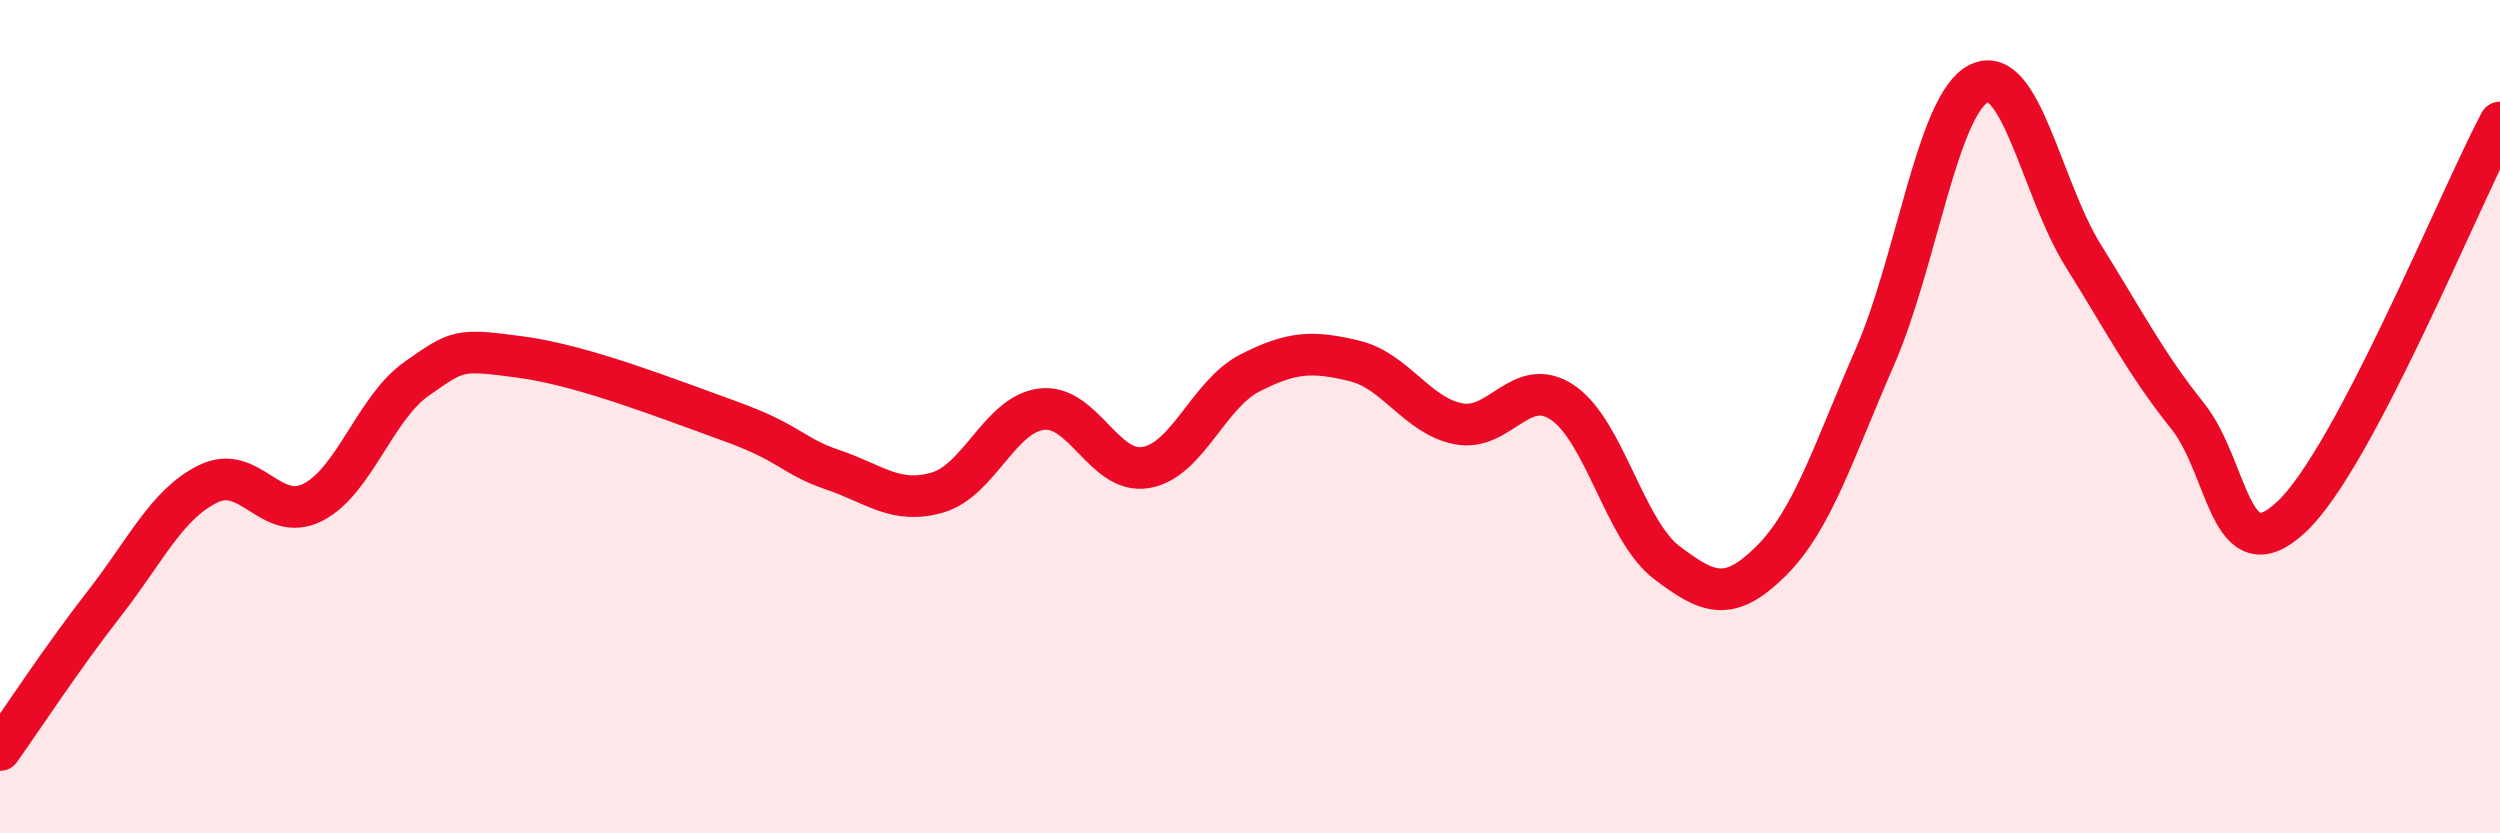
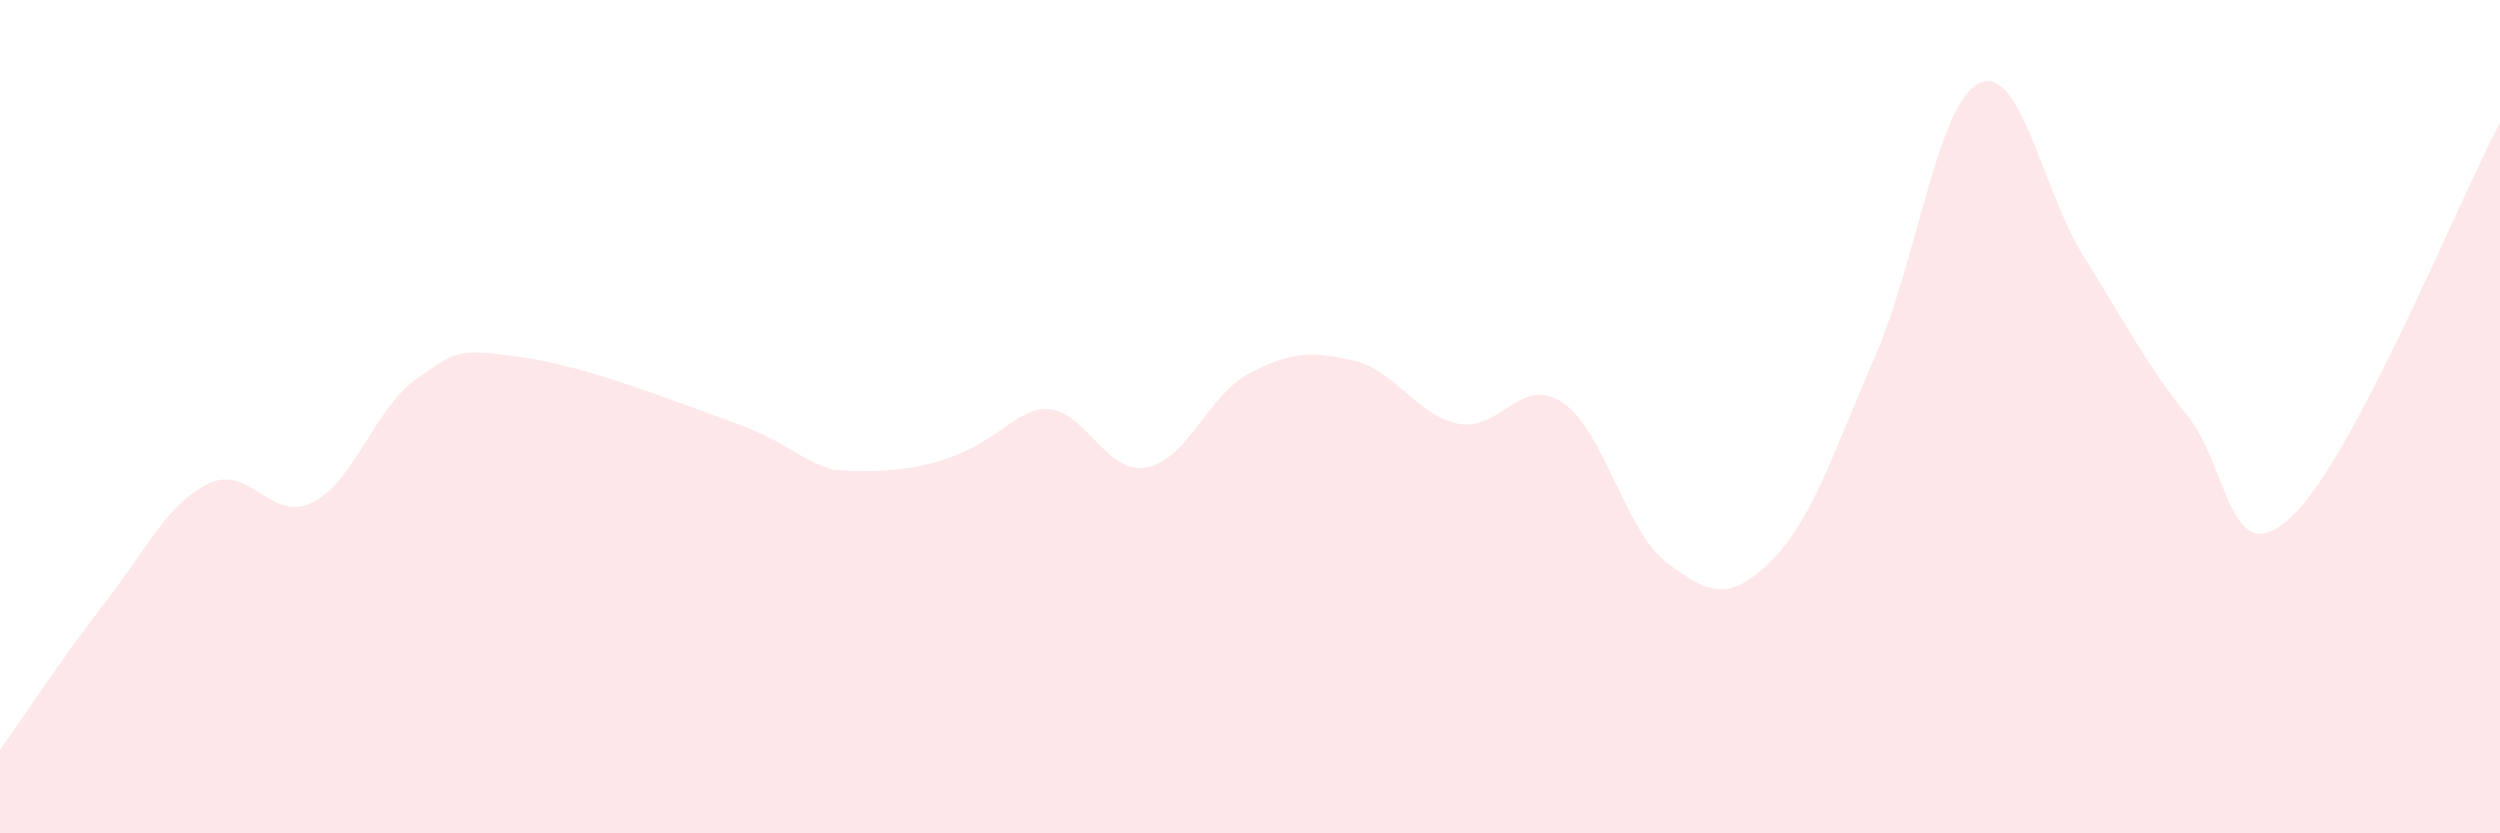
<svg xmlns="http://www.w3.org/2000/svg" width="60" height="20" viewBox="0 0 60 20">
-   <path d="M 0,18 C 0.5,17.3 1.5,15.77 2.5,14.49 C 3.5,13.21 4,12.1 5,11.61 C 6,11.12 6.5,12.56 7.5,12.06 C 8.5,11.56 9,9.79 10,9.09 C 11,8.39 11,8.37 12.5,8.57 C 14,8.77 16,9.56 17.5,10.1 C 19,10.64 19,10.94 20,11.28 C 21,11.62 21.5,12.11 22.5,11.82 C 23.5,11.53 24,9.94 25,9.82 C 26,9.7 26.5,11.39 27.5,11.22 C 28.5,11.05 29,9.46 30,8.95 C 31,8.44 31.5,8.42 32.5,8.66 C 33.5,8.9 34,9.97 35,10.17 C 36,10.37 36.5,8.99 37.5,9.66 C 38.5,10.33 39,12.74 40,13.5 C 41,14.26 41.5,14.46 42.5,13.47 C 43.5,12.48 44,10.85 45,8.56 C 46,6.27 46.5,2.48 47.5,2 C 48.5,1.52 49,4.54 50,6.14 C 51,7.74 51.5,8.73 52.5,9.98 C 53.5,11.23 53.5,13.81 55,12.4 C 56.5,10.99 59,4.83 60,2.94L60 20L0 20Z" fill="#EB0A25" opacity="0.1" stroke-linecap="round" stroke-linejoin="round" />
-   <path d="M 0,18 C 0.5,17.3 1.5,15.77 2.5,14.49 C 3.5,13.21 4,12.1 5,11.61 C 6,11.12 6.5,12.56 7.5,12.06 C 8.5,11.56 9,9.79 10,9.09 C 11,8.39 11,8.37 12.5,8.57 C 14,8.77 16,9.56 17.5,10.1 C 19,10.64 19,10.94 20,11.28 C 21,11.62 21.5,12.11 22.5,11.82 C 23.5,11.53 24,9.94 25,9.82 C 26,9.7 26.5,11.39 27.5,11.22 C 28.5,11.05 29,9.46 30,8.95 C 31,8.44 31.5,8.42 32.5,8.66 C 33.5,8.9 34,9.97 35,10.17 C 36,10.37 36.5,8.99 37.5,9.66 C 38.5,10.33 39,12.74 40,13.5 C 41,14.26 41.5,14.46 42.5,13.47 C 43.5,12.48 44,10.85 45,8.56 C 46,6.27 46.5,2.48 47.5,2 C 48.5,1.52 49,4.54 50,6.14 C 51,7.74 51.5,8.73 52.5,9.98 C 53.5,11.23 53.5,13.81 55,12.4 C 56.5,10.99 59,4.83 60,2.94" stroke="#EB0A25" stroke-width="1" fill="none" stroke-linecap="round" stroke-linejoin="round" />
+   <path d="M 0,18 C 0.5,17.3 1.5,15.77 2.5,14.49 C 3.5,13.21 4,12.1 5,11.61 C 6,11.12 6.5,12.56 7.5,12.06 C 8.5,11.56 9,9.79 10,9.09 C 11,8.39 11,8.37 12.5,8.57 C 14,8.77 16,9.56 17.5,10.1 C 19,10.64 19,10.94 20,11.28 C 23.5,11.53 24,9.94 25,9.82 C 26,9.7 26.5,11.39 27.5,11.22 C 28.5,11.05 29,9.46 30,8.95 C 31,8.44 31.5,8.42 32.5,8.66 C 33.5,8.9 34,9.97 35,10.17 C 36,10.37 36.5,8.99 37.5,9.66 C 38.5,10.33 39,12.74 40,13.5 C 41,14.26 41.5,14.46 42.5,13.47 C 43.5,12.48 44,10.85 45,8.56 C 46,6.27 46.5,2.48 47.5,2 C 48.5,1.52 49,4.54 50,6.14 C 51,7.74 51.5,8.73 52.5,9.98 C 53.5,11.23 53.5,13.81 55,12.4 C 56.5,10.99 59,4.83 60,2.94L60 20L0 20Z" fill="#EB0A25" opacity="0.1" stroke-linecap="round" stroke-linejoin="round" />
</svg>